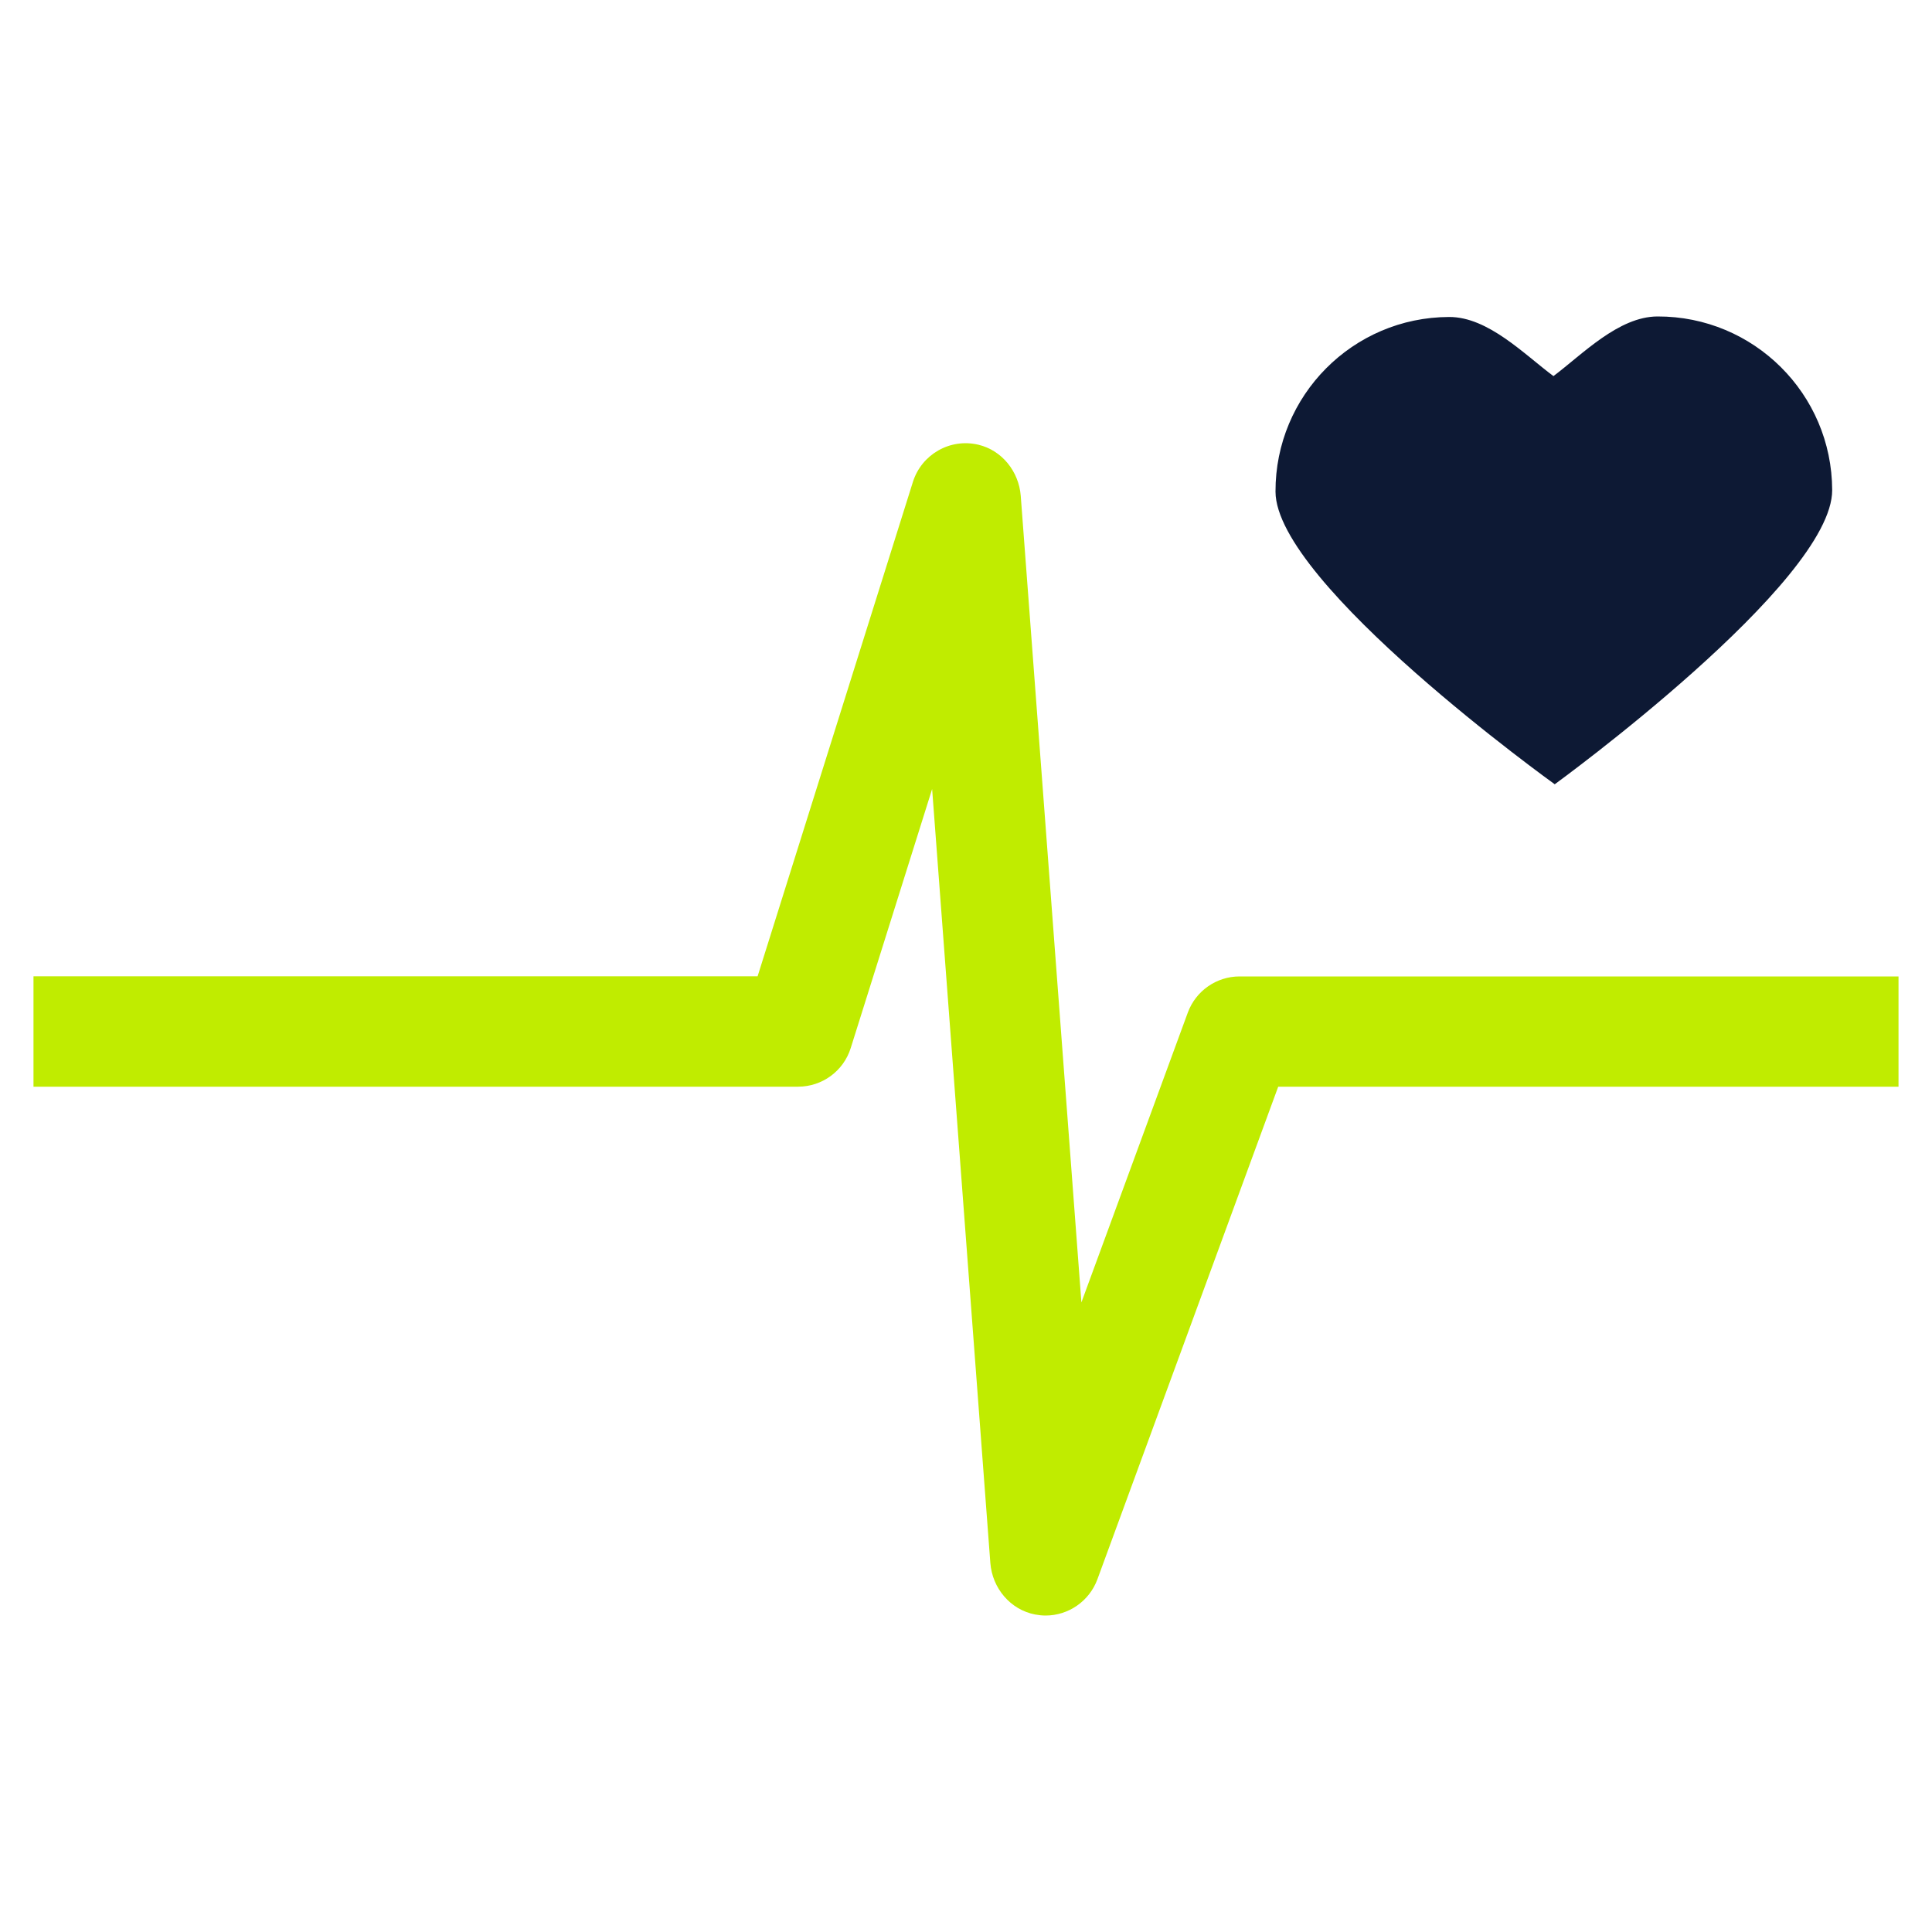
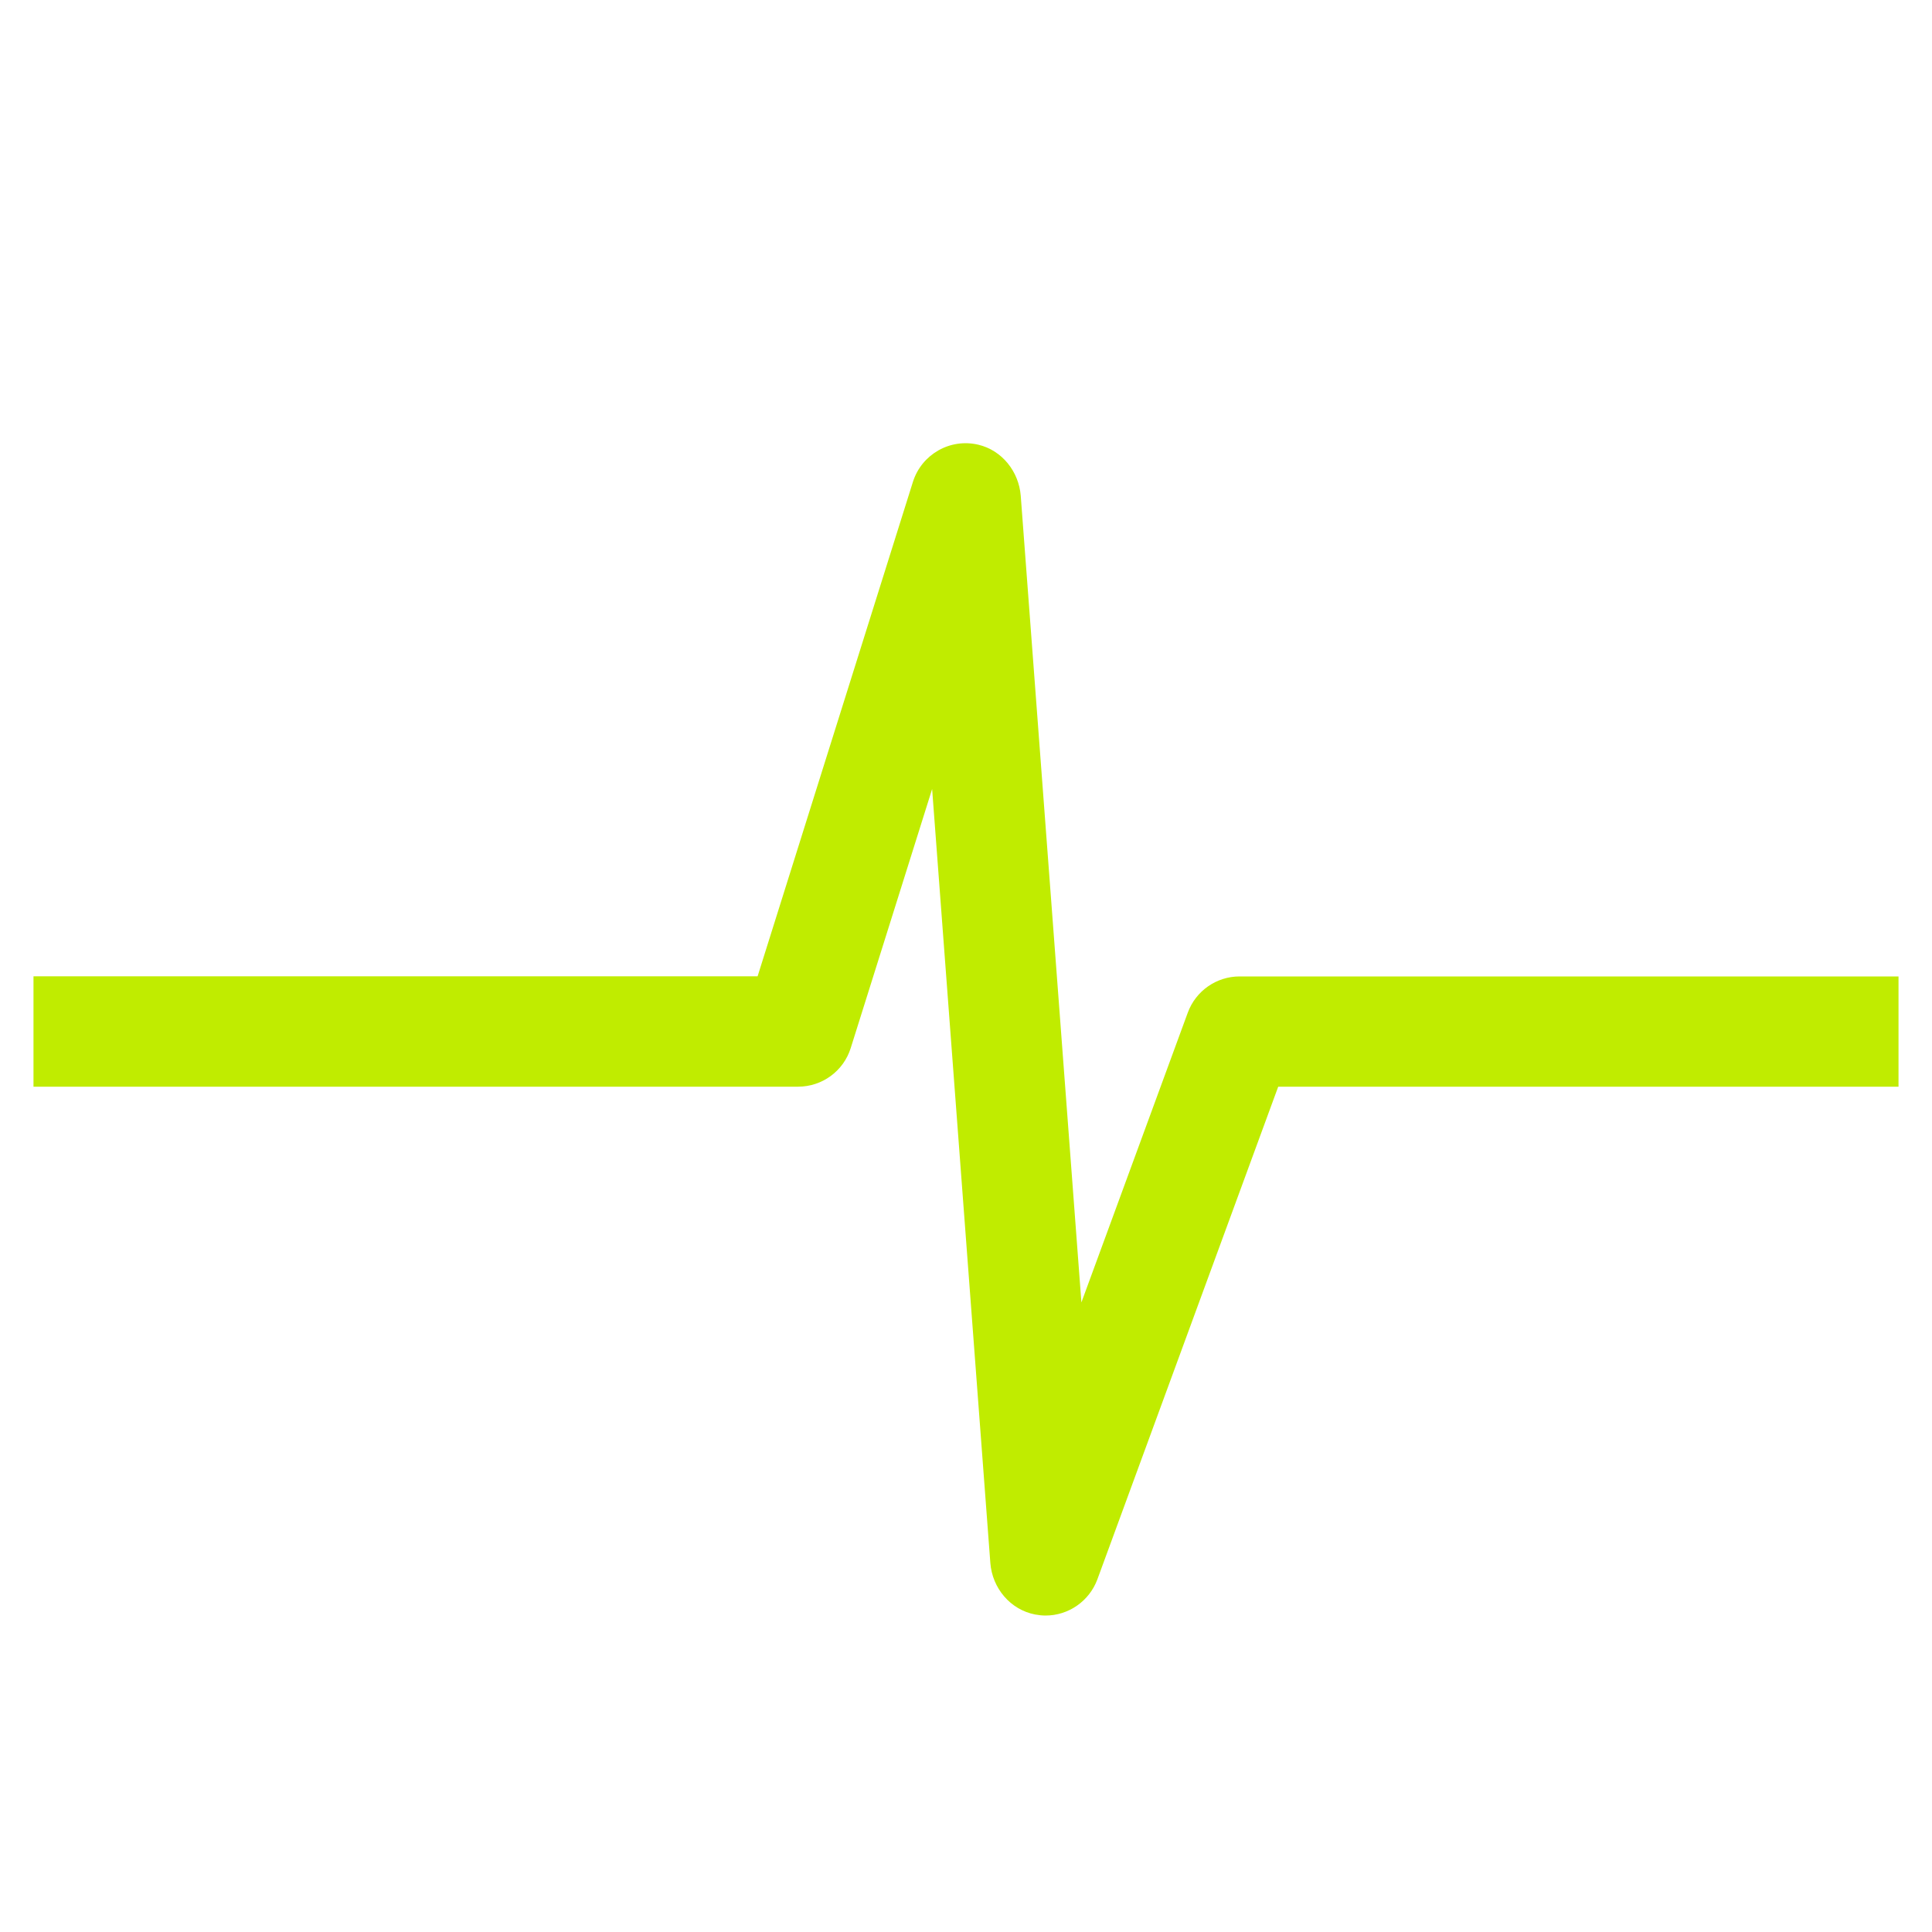
<svg xmlns="http://www.w3.org/2000/svg" version="1.1" id="Layer_1" x="0px" y="0px" viewBox="0 0 150 150" style="enable-background:new 0 0 150 150;" xml:space="preserve">
  <style type="text/css"> .st0{fill:#0D1934;} .st1{fill:#D0202F;} .st2{fill:#C0EC00;} .st3{fill:none;stroke:#0D1934;stroke-miterlimit:10;} .st4{fill:#C0EC00;stroke:#0D1934;stroke-width:2;stroke-miterlimit:10;} .st5{fill:none;stroke:#C0EC00;stroke-width:2;stroke-miterlimit:10;} </style>
  <g>
-     <path class="st0" d="M142.25,38.05c-0.02-7.47-6.09-13.5-13.56-13.48c-3.03,0.01-5.83,2.94-8.08,4.63c-2.26-1.68-5.07-4.6-8.1-4.59 c-7.47,0.02-13.5,6.09-13.48,13.56c0.02,7.17,21.68,22.72,21.68,22.72S142.27,45.22,142.25,38.05z" />
    <path class="st2" d="M147.4,84.37H99.24L85.2,122.62c-0.63,1.7-2.25,2.81-4.02,2.81c-0.27,0-0.54-0.03-0.81-0.08 c-1.93-0.37-3.33-2.05-3.48-4l-4.52-60.09l-6.32,20.11c-0.56,1.79-2.22,3-4.09,3H2.6V75.8h56.22l12.06-38.39 c0.67-2.12,2.87-3.41,5.09-2.88c1.83,0.44,3.13,2.08,3.28,3.96l4.71,62.63l8.26-22.5c0.62-1.69,2.23-2.81,4.02-2.81h51.16V84.37z" />
  </g>
</svg>